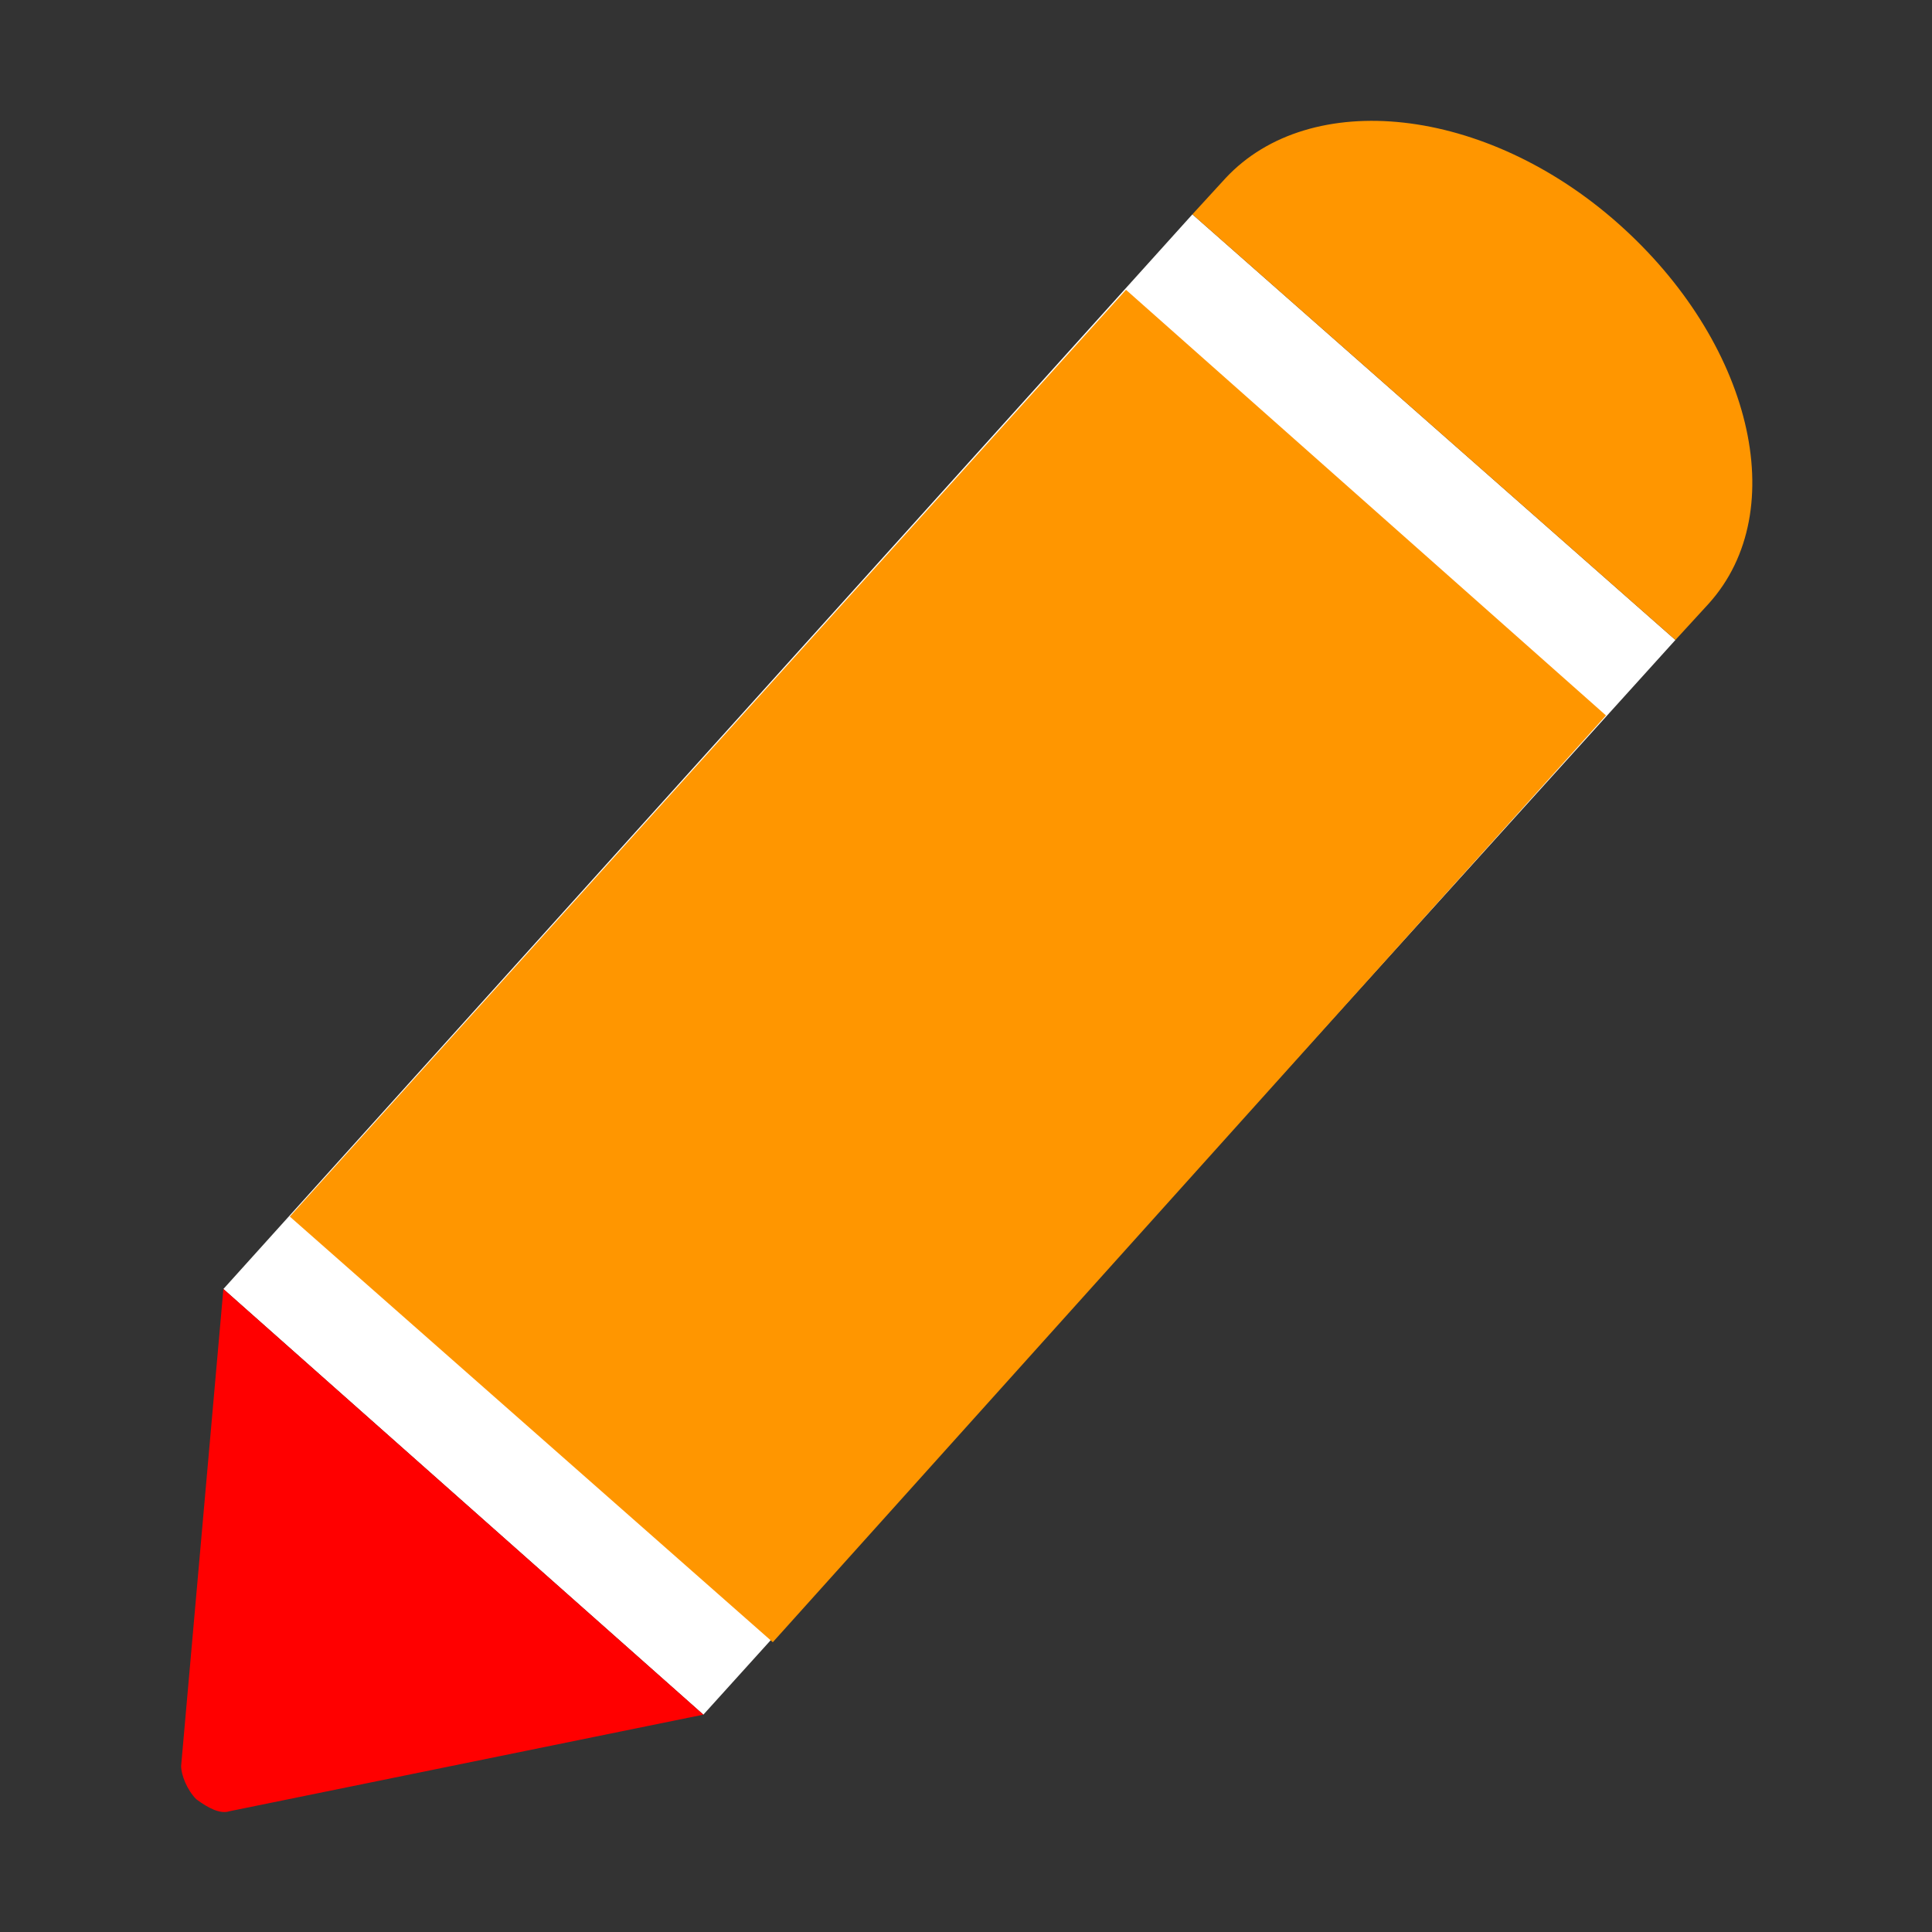
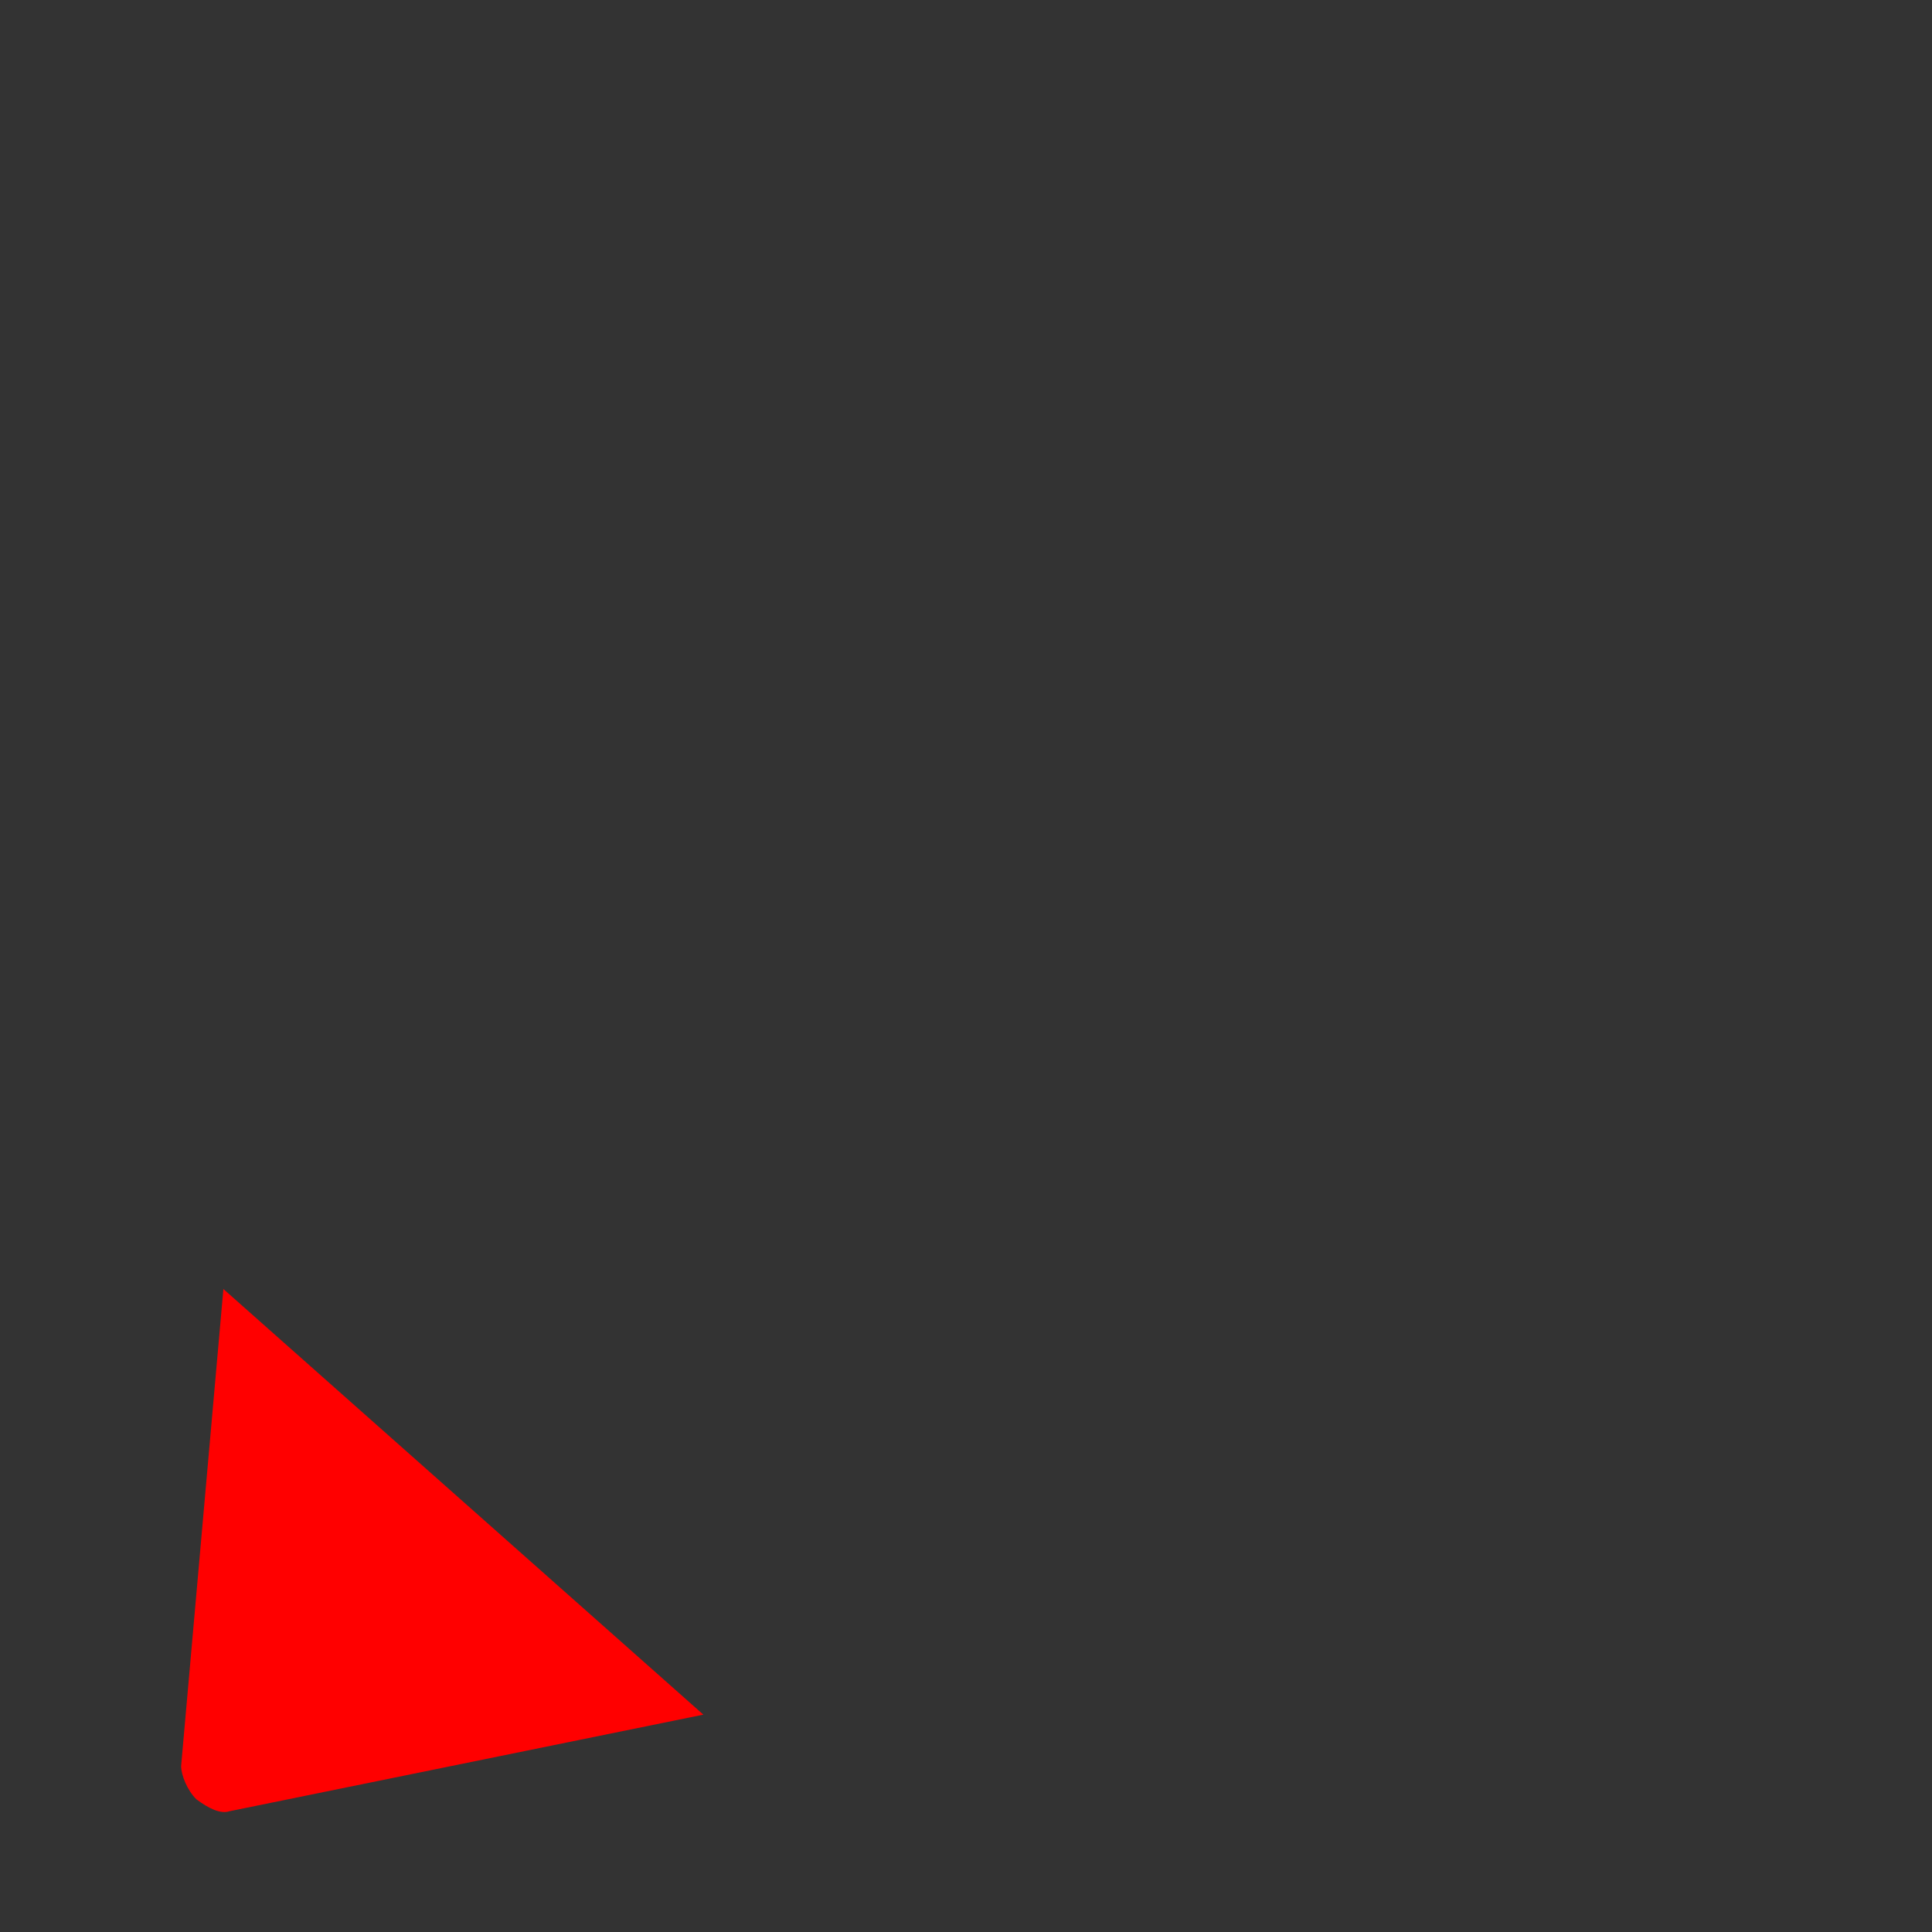
<svg xmlns="http://www.w3.org/2000/svg" version="1.1" id="Ebene_1" x="0px" y="0px" viewBox="0 0 64 64" style="enable-background:new 0 0 64 64;" xml:space="preserve">
  <rect x="0" y="0" width="64" height="64" fill="#333333" stroke="none" />
  <style type="text/css">
	.st0{fill:#FFFFFF;}
	.st1{fill:#FF9600;}
	.st2{fill:#FF0000;}
</style>
  <g>
-     <polygon class="st0" points="7.4,42.7 23.3,56.8 55.5,21.2 39.5,7.1  " />
-     <path class="st1" d="M55.5,21.2l1.1-1.2c2.8-3.1,1.4-8.7-3-12.6S43.4,2.9,40.6,5.9l-1.1,1.2L55.5,21.2z" />
    <path class="st2" d="M7.4,42.7L6,58.5c0,0.3,0.2,0.8,0.5,1.1c0.4,0.3,0.8,0.5,1.1,0.4l15.7-3.2L7.4,42.7z" />
-     <polygon class="st1" points="9.6,40.3 25.6,54.4 53.2,23.7 37.3,9.6  " />
  </g>
</svg>